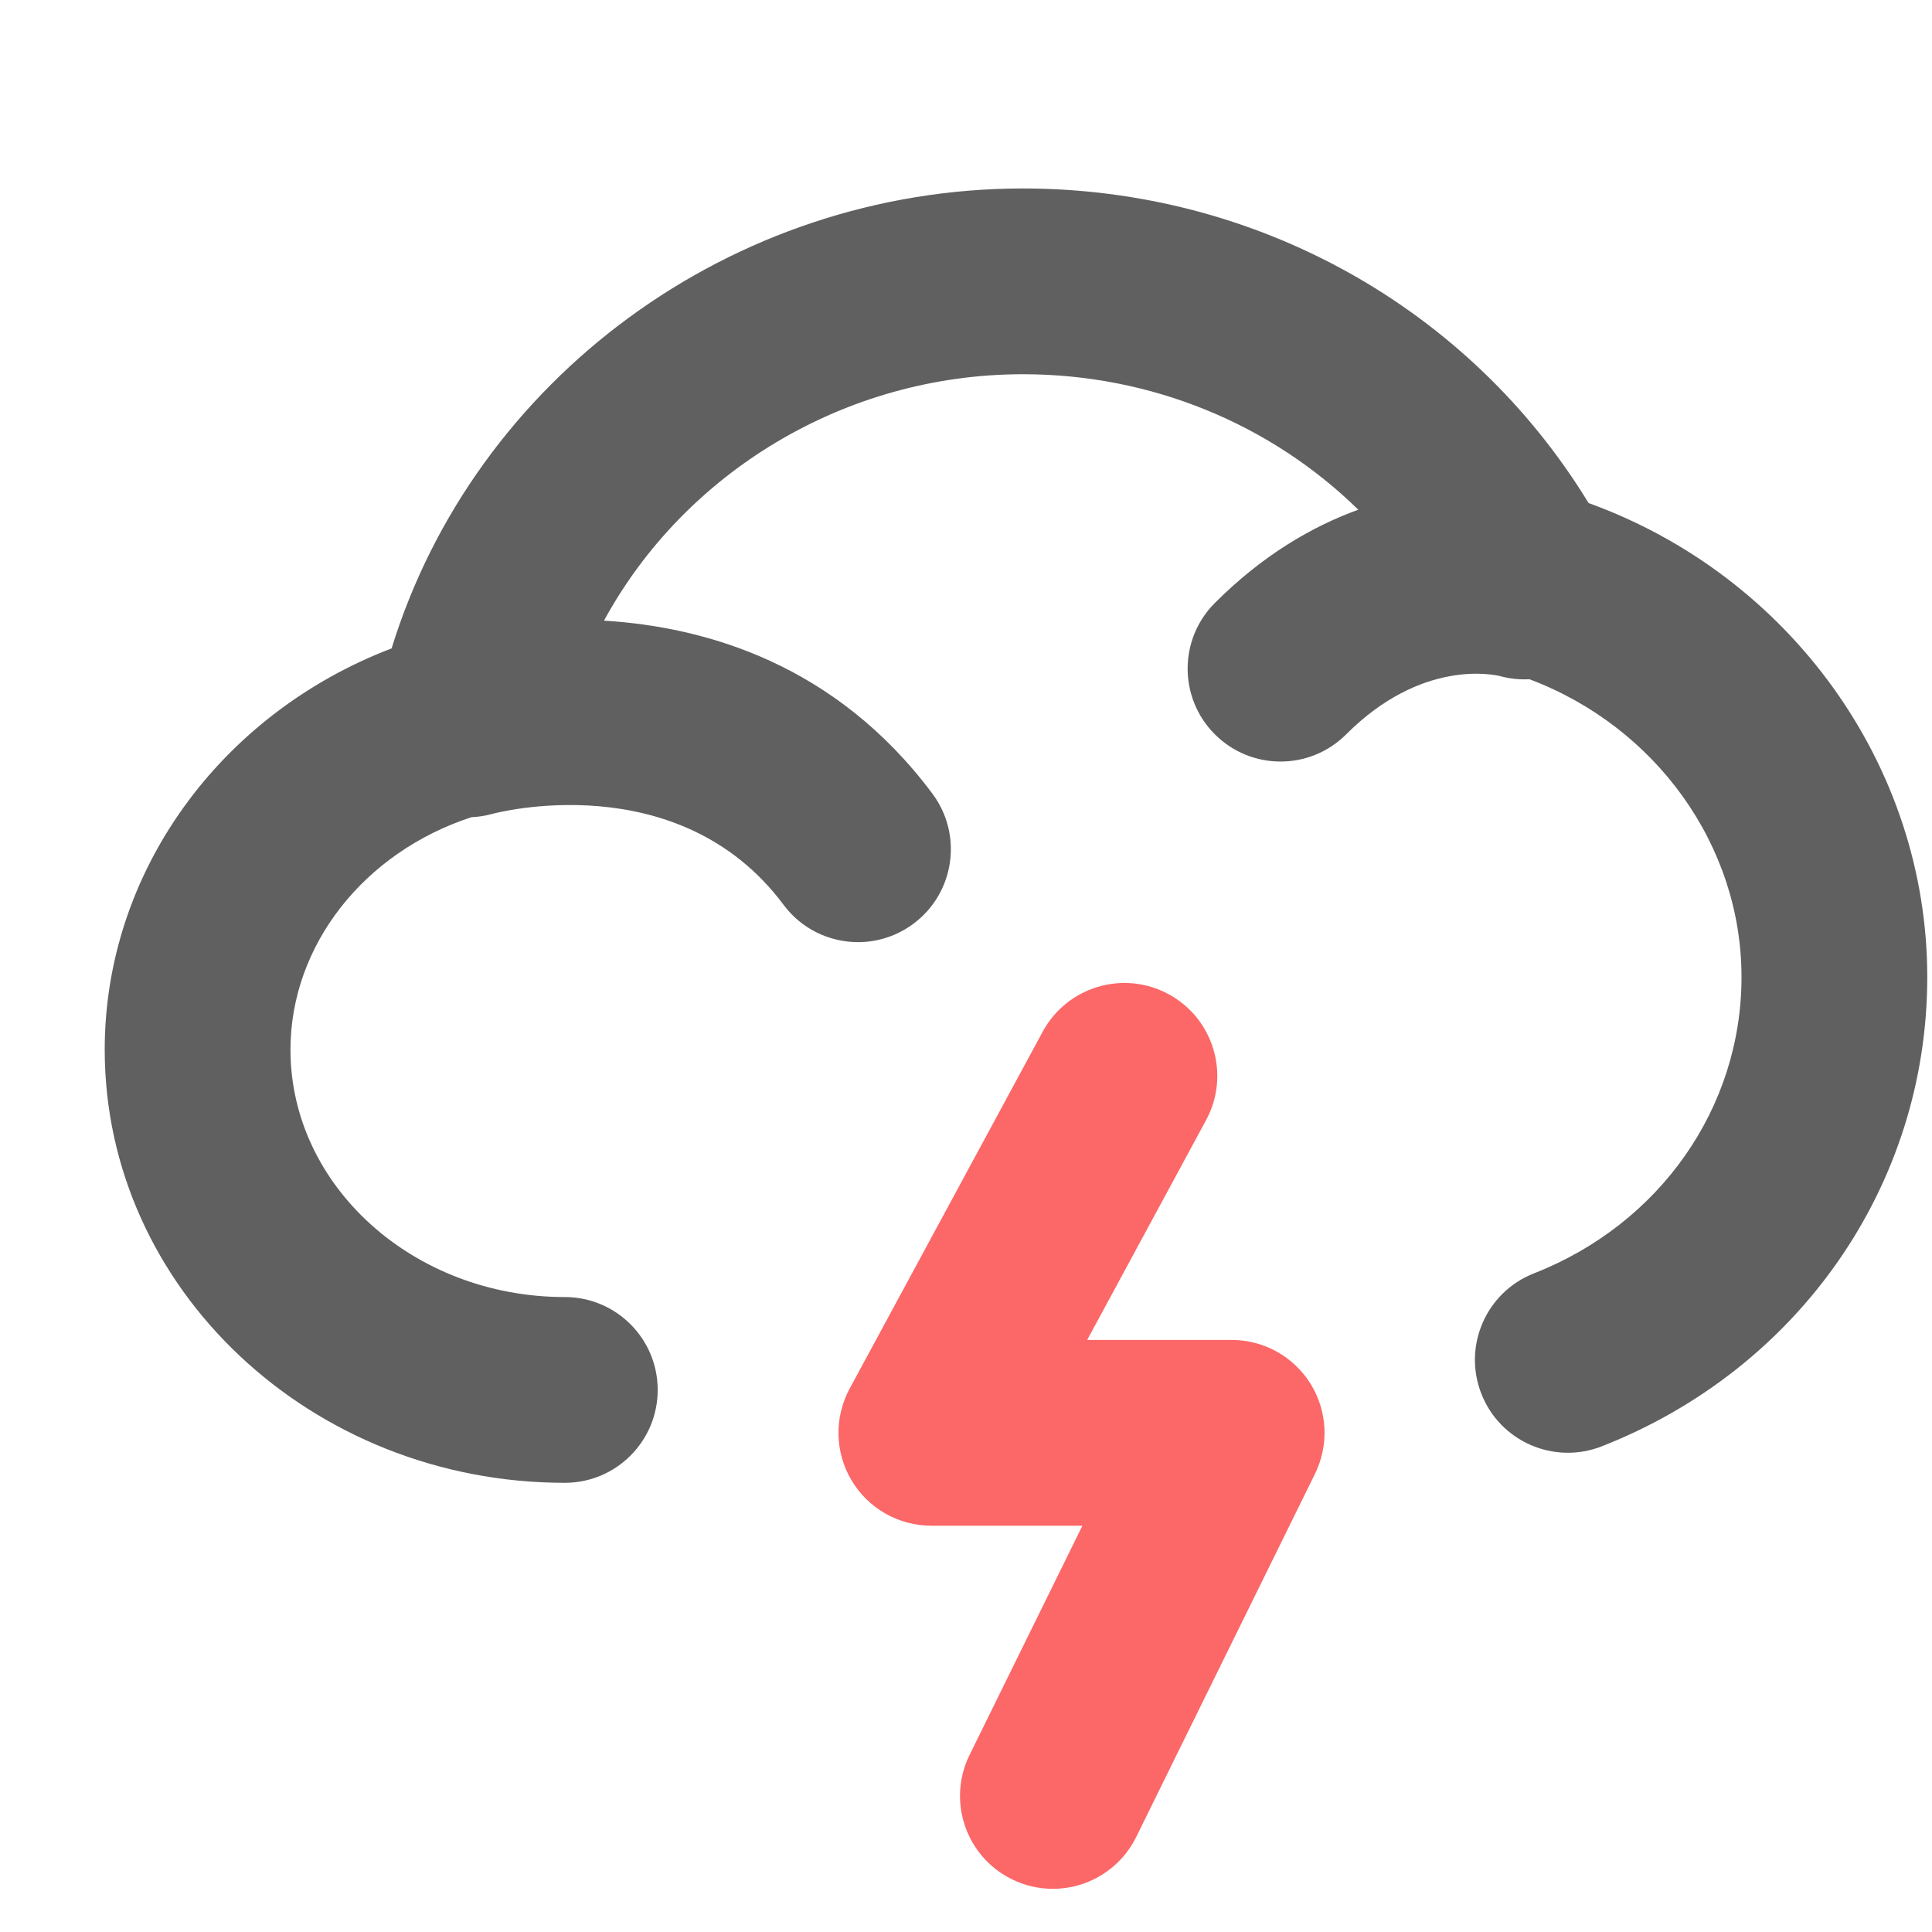
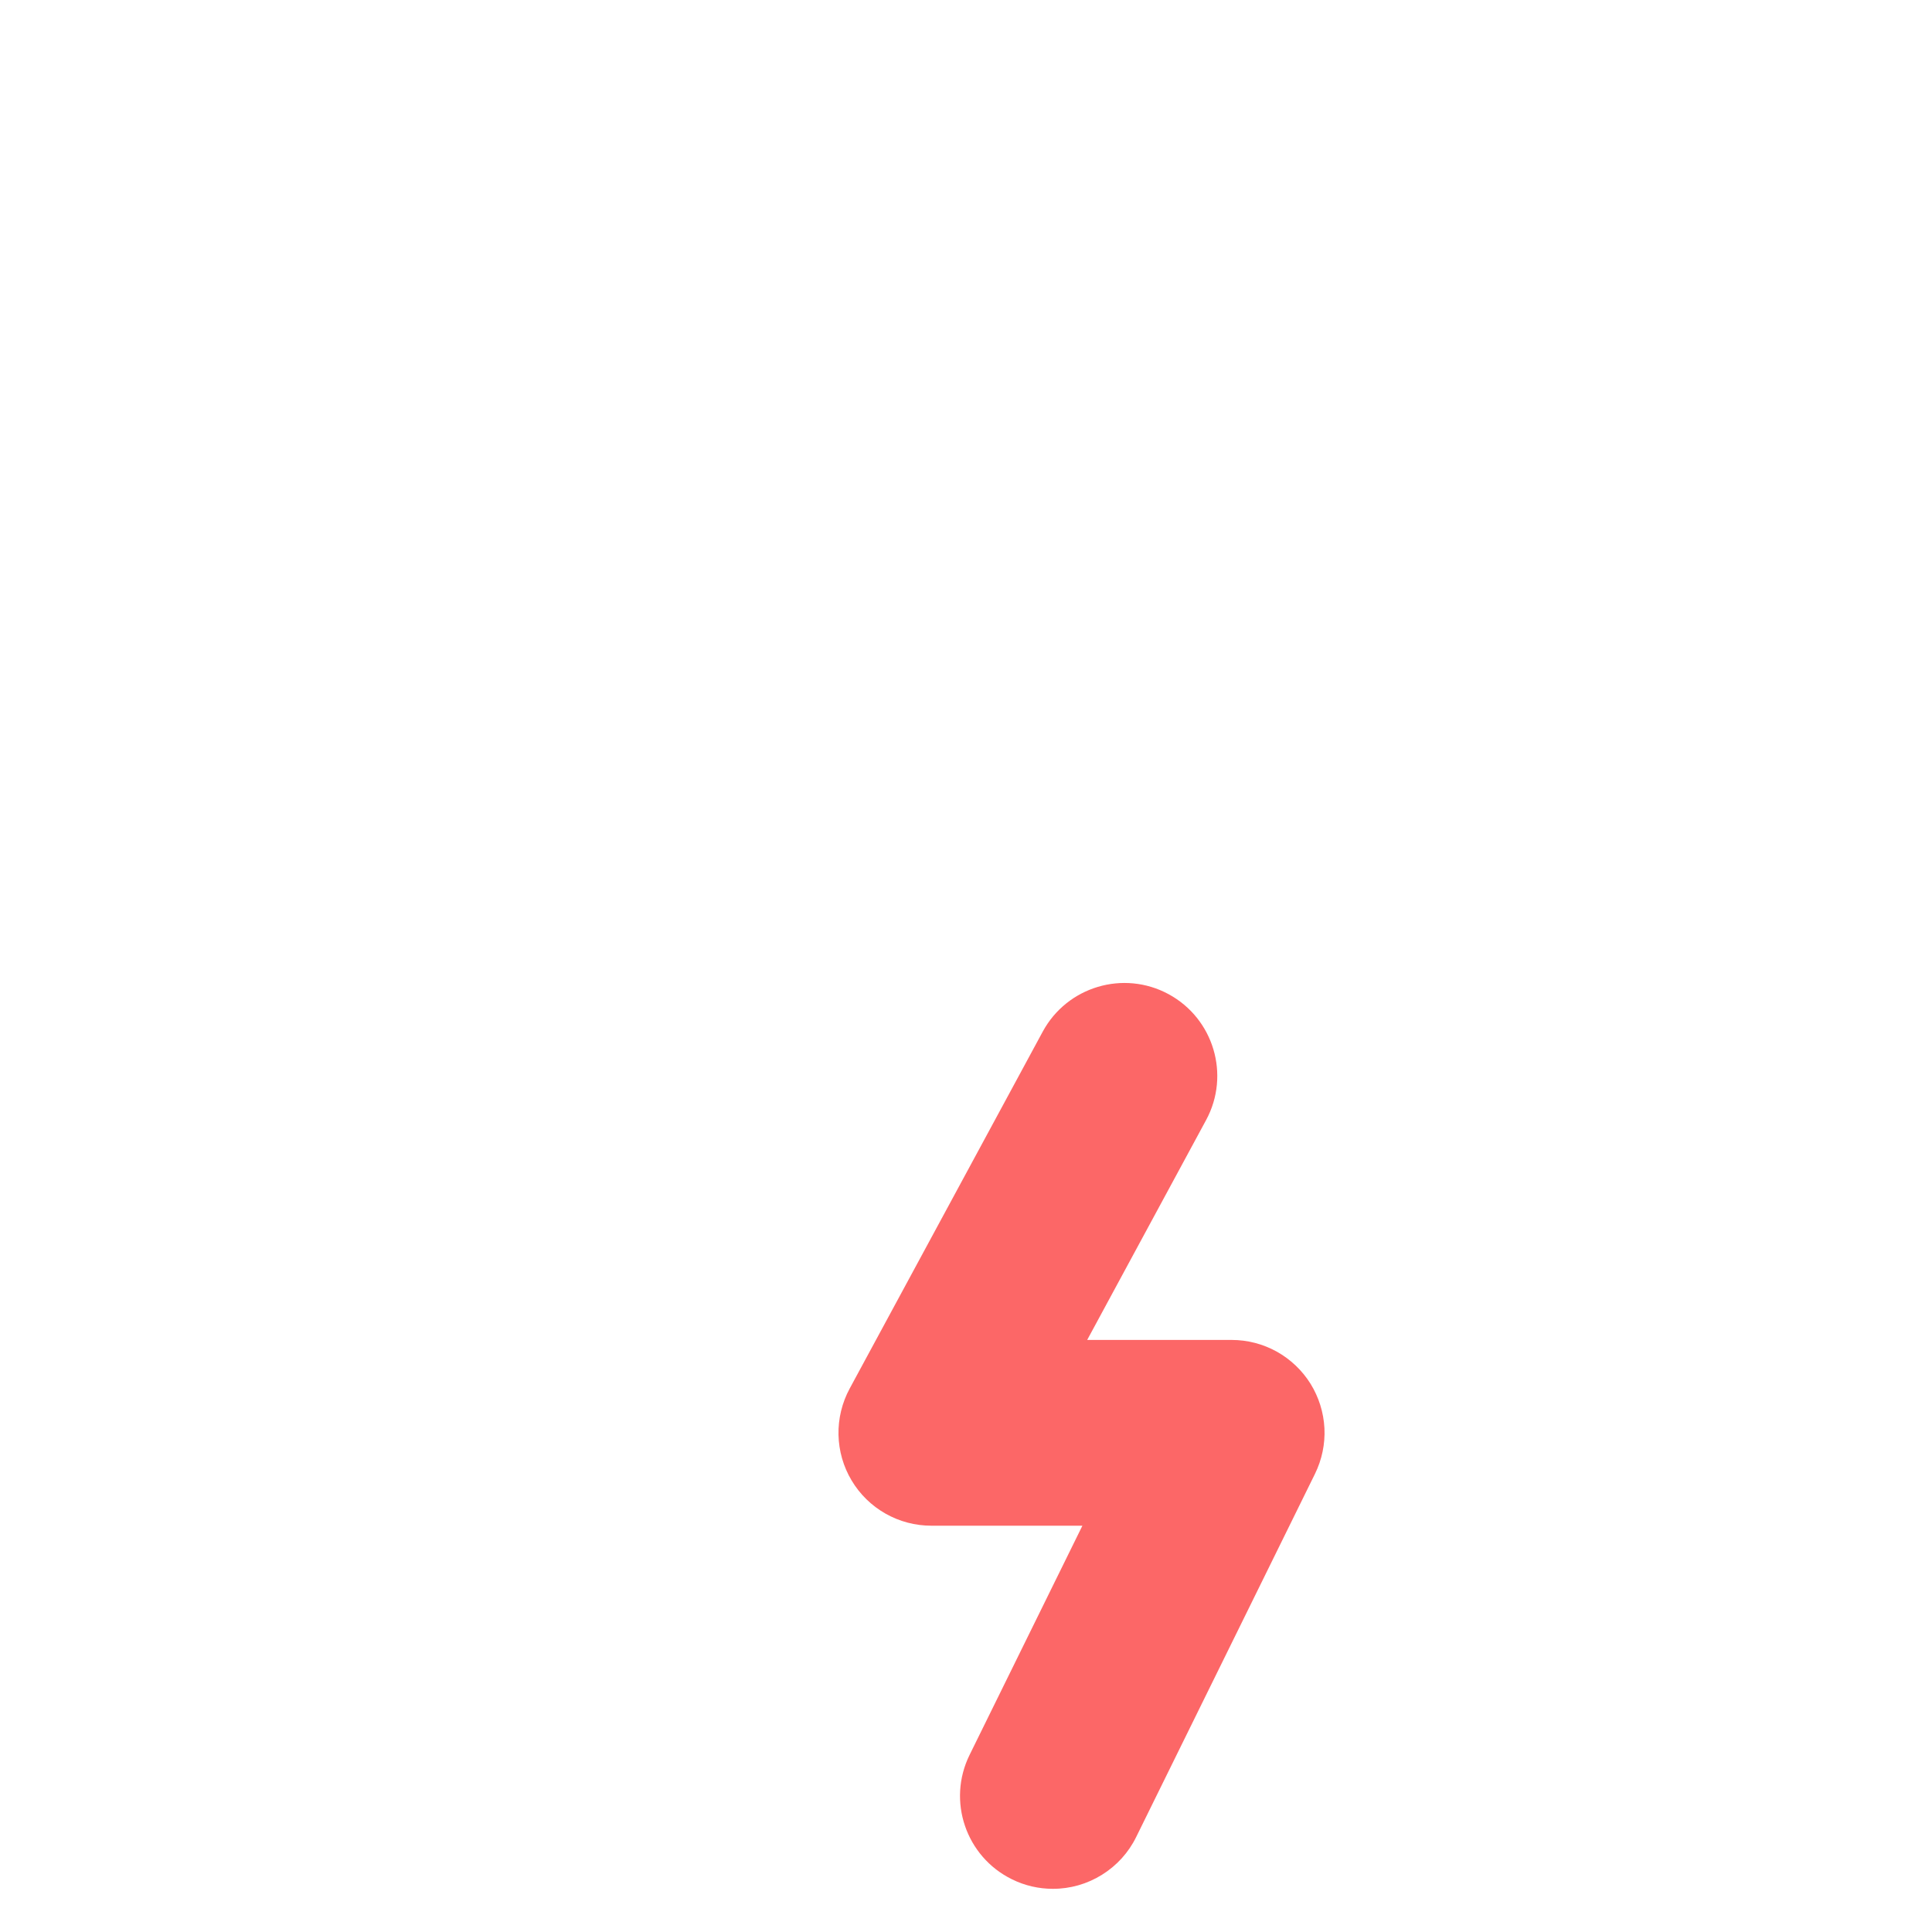
<svg xmlns="http://www.w3.org/2000/svg" width="40" height="40" viewBox="0 0 40 40" fill="none">
-   <path d="M32.89 10.415C30.427 6.378 26.012 3.902 21.18 3.902C15.15 3.902 9.828 7.844 8.108 13.424C4.559 14.78 2.168 18.054 2.168 21.733C2.168 26.677 6.442 30.7 11.694 30.7C12.756 30.7 13.617 29.839 13.617 28.777C13.617 27.715 12.756 26.854 11.694 26.854C8.562 26.854 6.014 24.556 6.014 21.733C6.014 19.573 7.535 17.646 9.761 16.919C9.907 16.913 10.052 16.89 10.192 16.851C10.23 16.84 14.045 15.813 16.222 18.732C16.401 18.973 16.633 19.168 16.901 19.302C17.169 19.436 17.465 19.506 17.765 19.506C18.165 19.506 18.568 19.381 18.913 19.124C19.764 18.489 19.94 17.284 19.305 16.433C17.305 13.752 14.615 12.978 12.505 12.85C14.171 9.787 17.488 7.748 21.18 7.748C23.835 7.748 26.312 8.78 28.122 10.553C27.173 10.897 26.147 11.489 25.152 12.484C24.401 13.235 24.401 14.452 25.152 15.203C25.528 15.579 26.02 15.767 26.512 15.767C27.004 15.767 27.496 15.579 27.872 15.203C29.425 13.65 30.907 13.96 31.066 14C31.267 14.054 31.468 14.073 31.666 14.063C34.279 15.046 36.056 17.501 36.056 20.229C36.056 22.933 34.369 25.341 31.758 26.364C30.769 26.752 30.282 27.868 30.67 28.857C31.057 29.845 32.173 30.332 33.162 29.945C37.256 28.34 39.902 24.526 39.902 20.229C39.902 15.849 37.057 11.922 32.89 10.415Z" fill="#606060" />
  <path d="M21.797 39.106C21.512 39.106 21.223 39.043 20.95 38.908C19.997 38.439 19.605 37.286 20.074 36.334L22.41 31.588H19.282C18.949 31.588 18.622 31.502 18.332 31.337C18.043 31.173 17.801 30.936 17.631 30.65C17.46 30.364 17.367 30.038 17.36 29.705C17.353 29.372 17.433 29.043 17.591 28.75L21.588 21.36C22.093 20.426 23.261 20.078 24.194 20.583C25.128 21.089 25.476 22.256 24.971 23.19L22.509 27.742H25.5C25.827 27.742 26.148 27.825 26.434 27.984C26.719 28.143 26.96 28.372 27.133 28.649C27.305 28.927 27.404 29.243 27.421 29.57C27.437 29.896 27.369 30.221 27.225 30.515L23.524 38.032C23.366 38.355 23.12 38.626 22.814 38.816C22.509 39.006 22.157 39.107 21.797 39.106Z" fill="#FC6767" />
</svg>